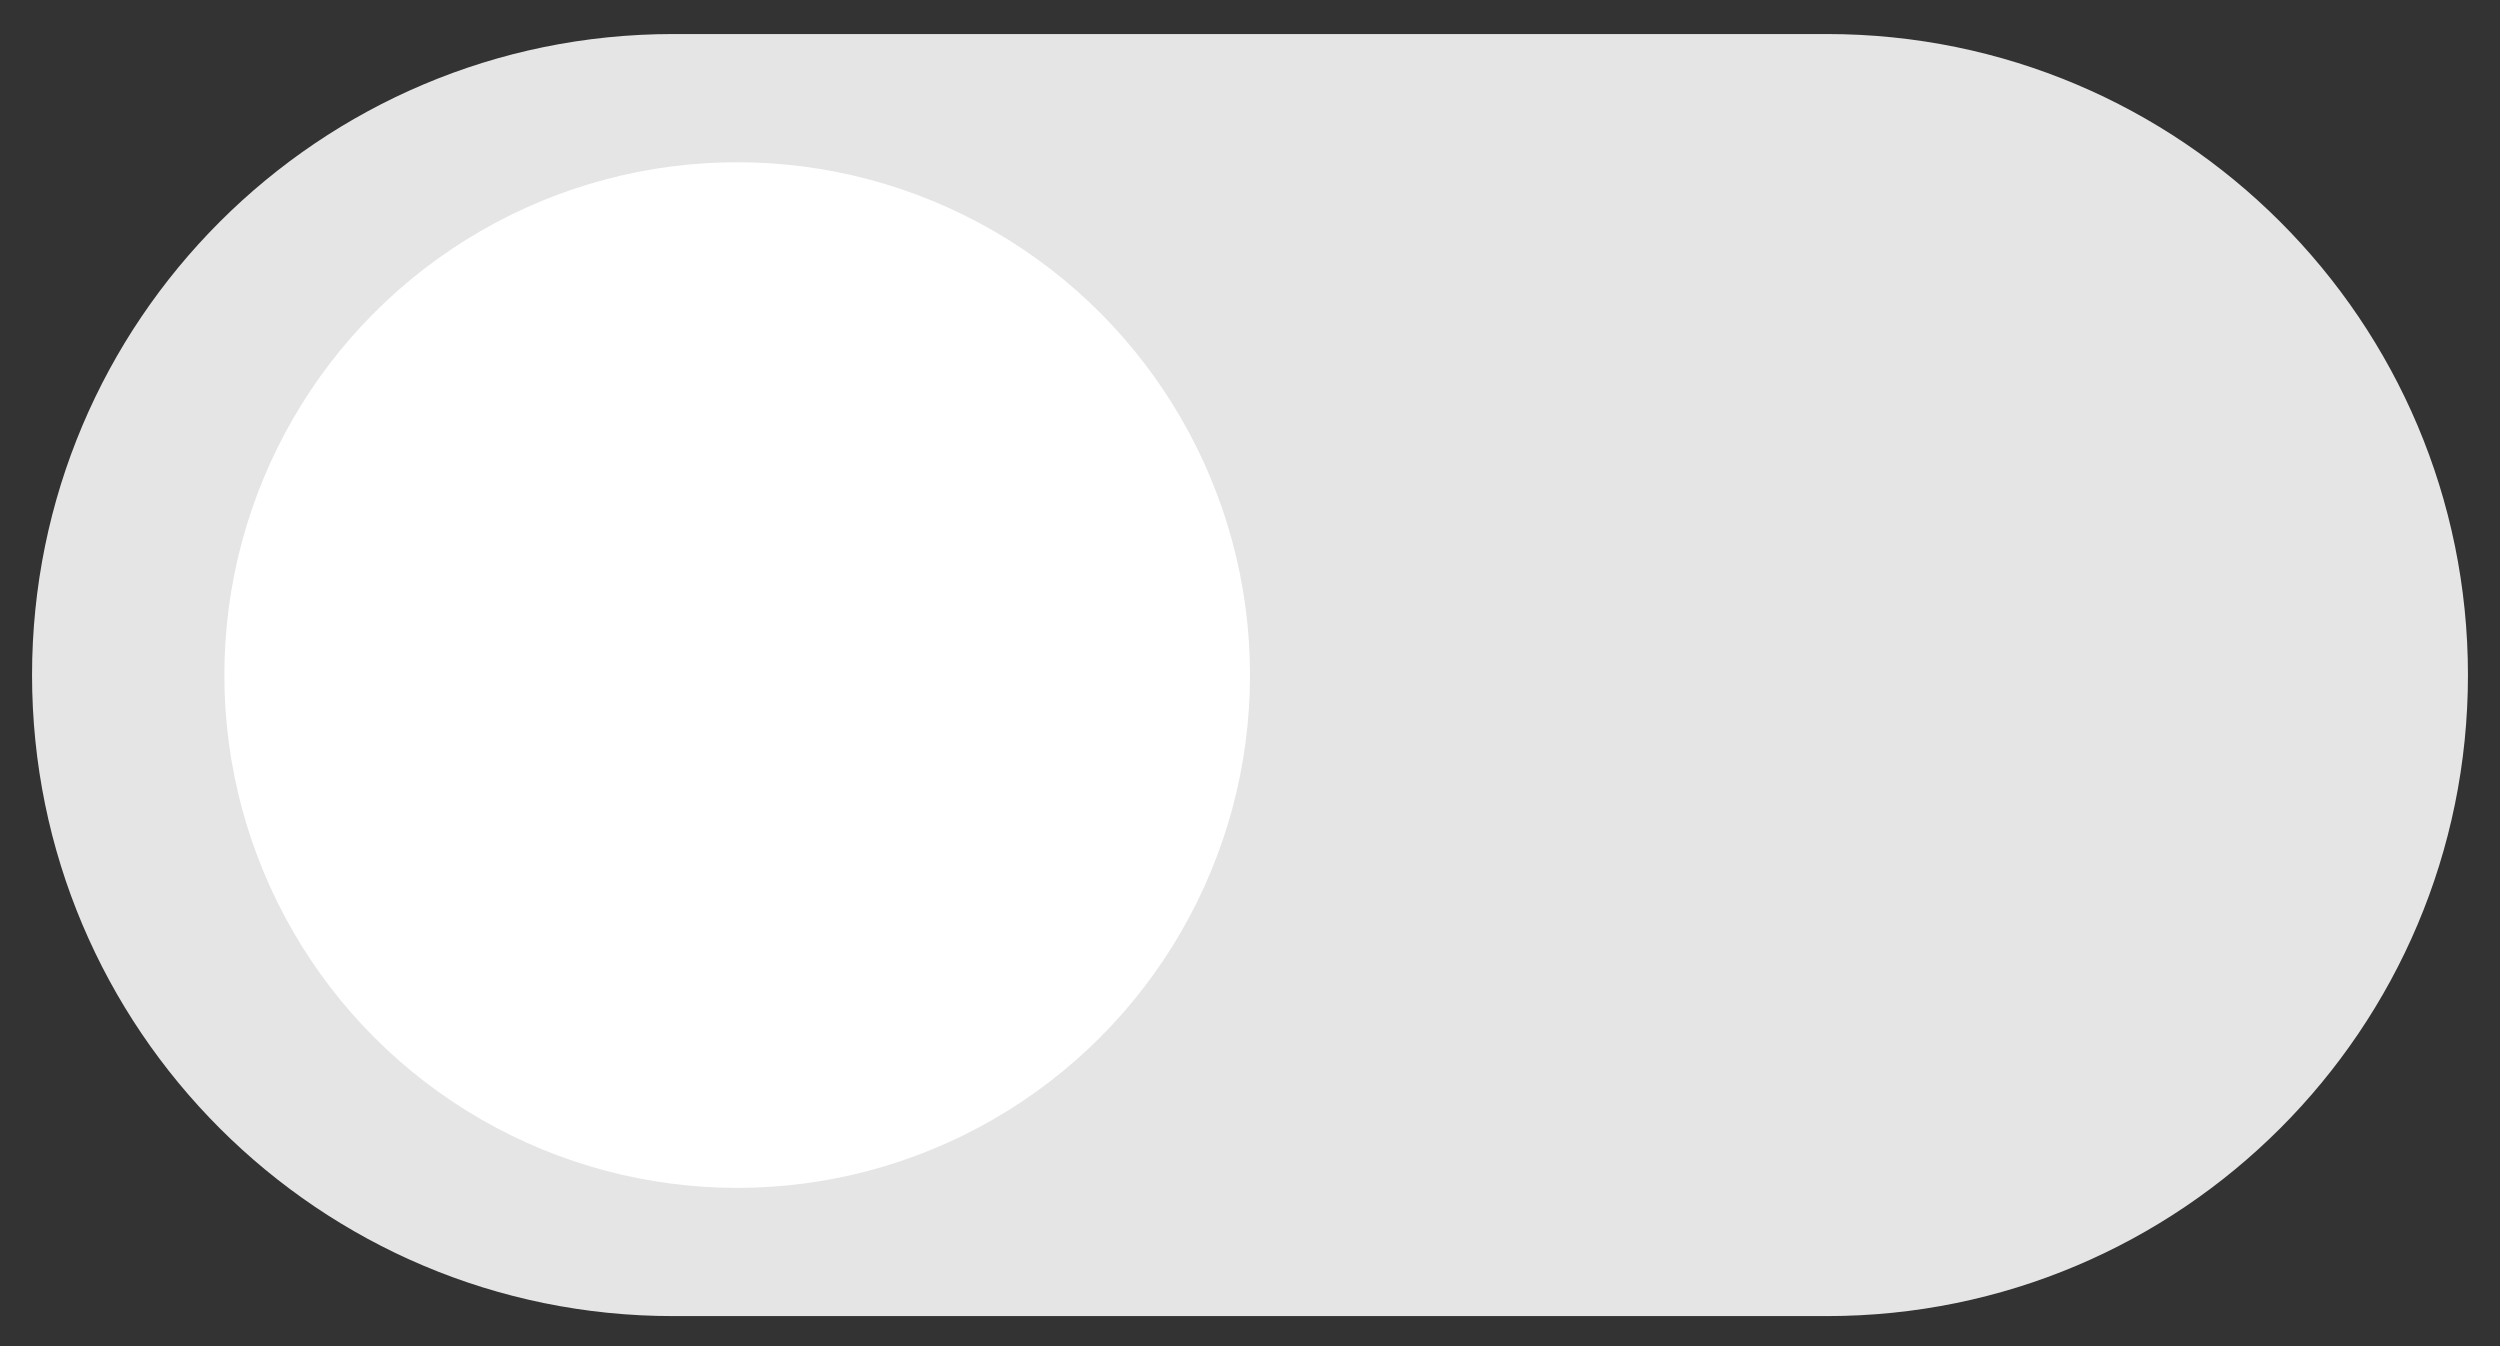
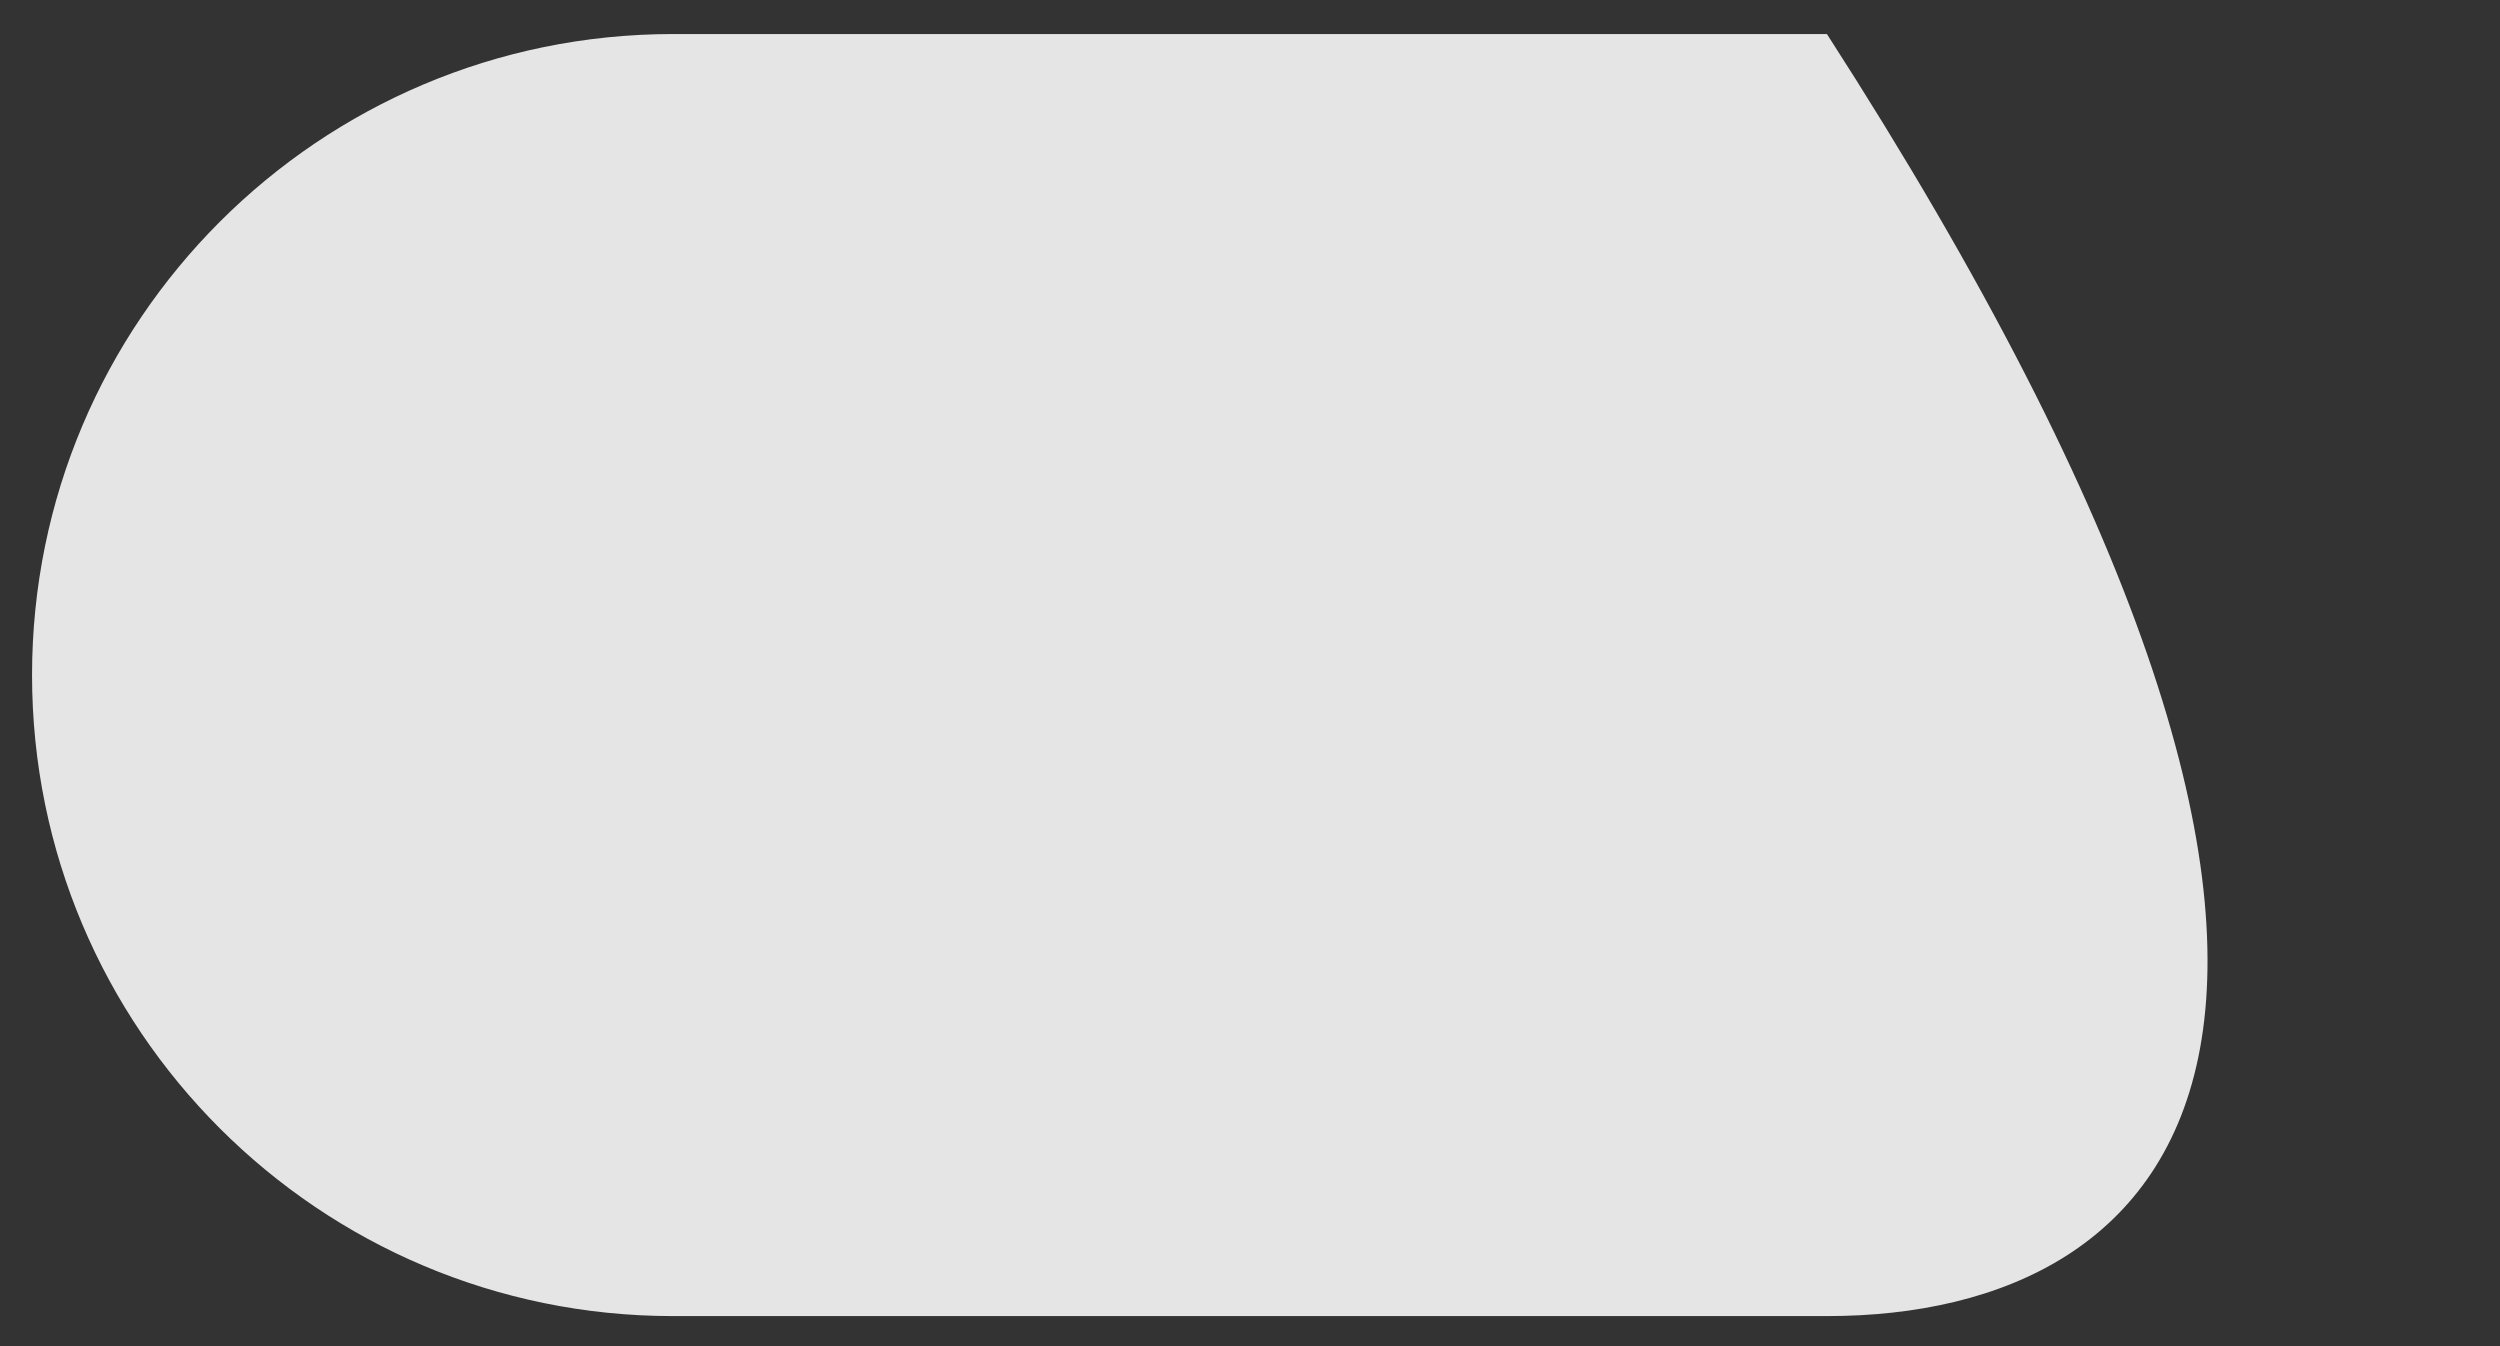
<svg xmlns="http://www.w3.org/2000/svg" width="39" height="21" viewBox="0 0 39 21" fill="none">
  <rect x="0" y="0" width="39" height="21" fill="#333333" stroke="none" />
-   <path d="M0.5 10.531C0.5 5.008 4.977 0.531 10.5 0.531L28.5 0.531C34.023 0.531 38.5 5.008 38.5 10.531C38.5 16.054 34.023 20.531 28.5 20.531L10.5 20.531C4.977 20.531 0.5 16.054 0.5 10.531Z" fill="#E5E5E5" />
-   <circle cx="11.5" cy="10.531" r="8" fill="white" />
+   <path d="M0.5 10.531C0.5 5.008 4.977 0.531 10.5 0.531L28.5 0.531C38.5 16.054 34.023 20.531 28.5 20.531L10.5 20.531C4.977 20.531 0.5 16.054 0.5 10.531Z" fill="#E5E5E5" />
</svg>